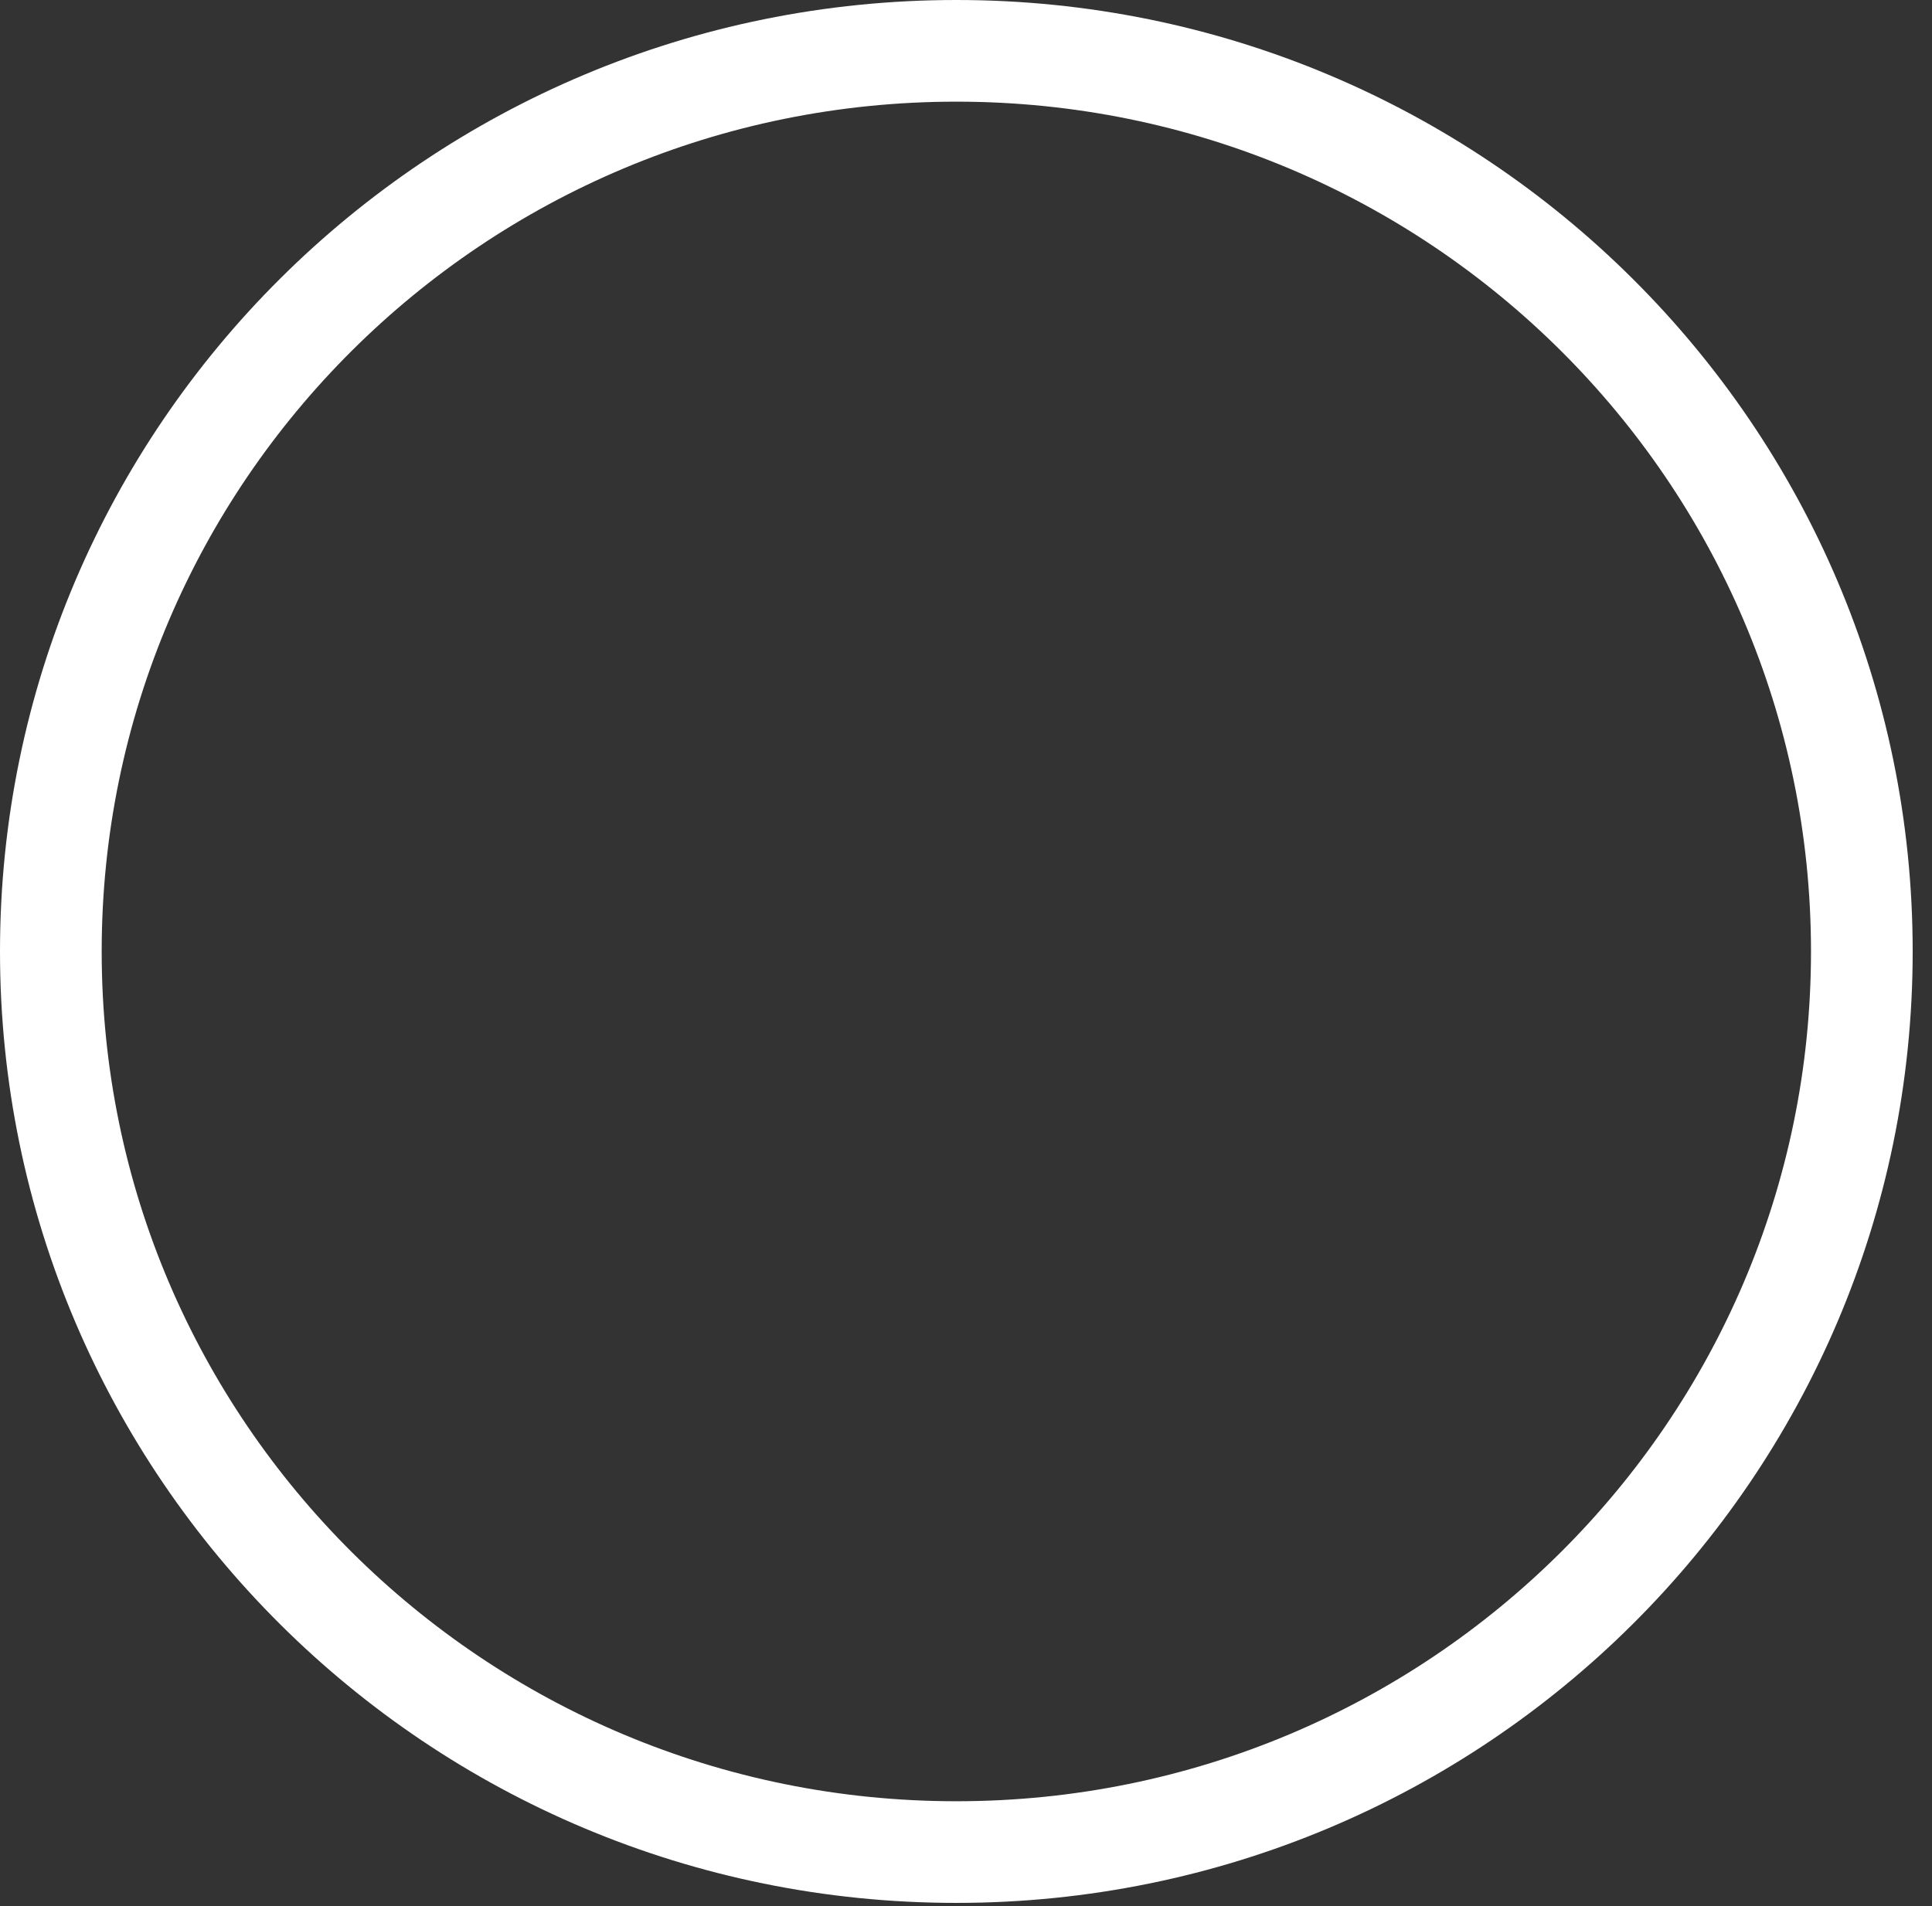
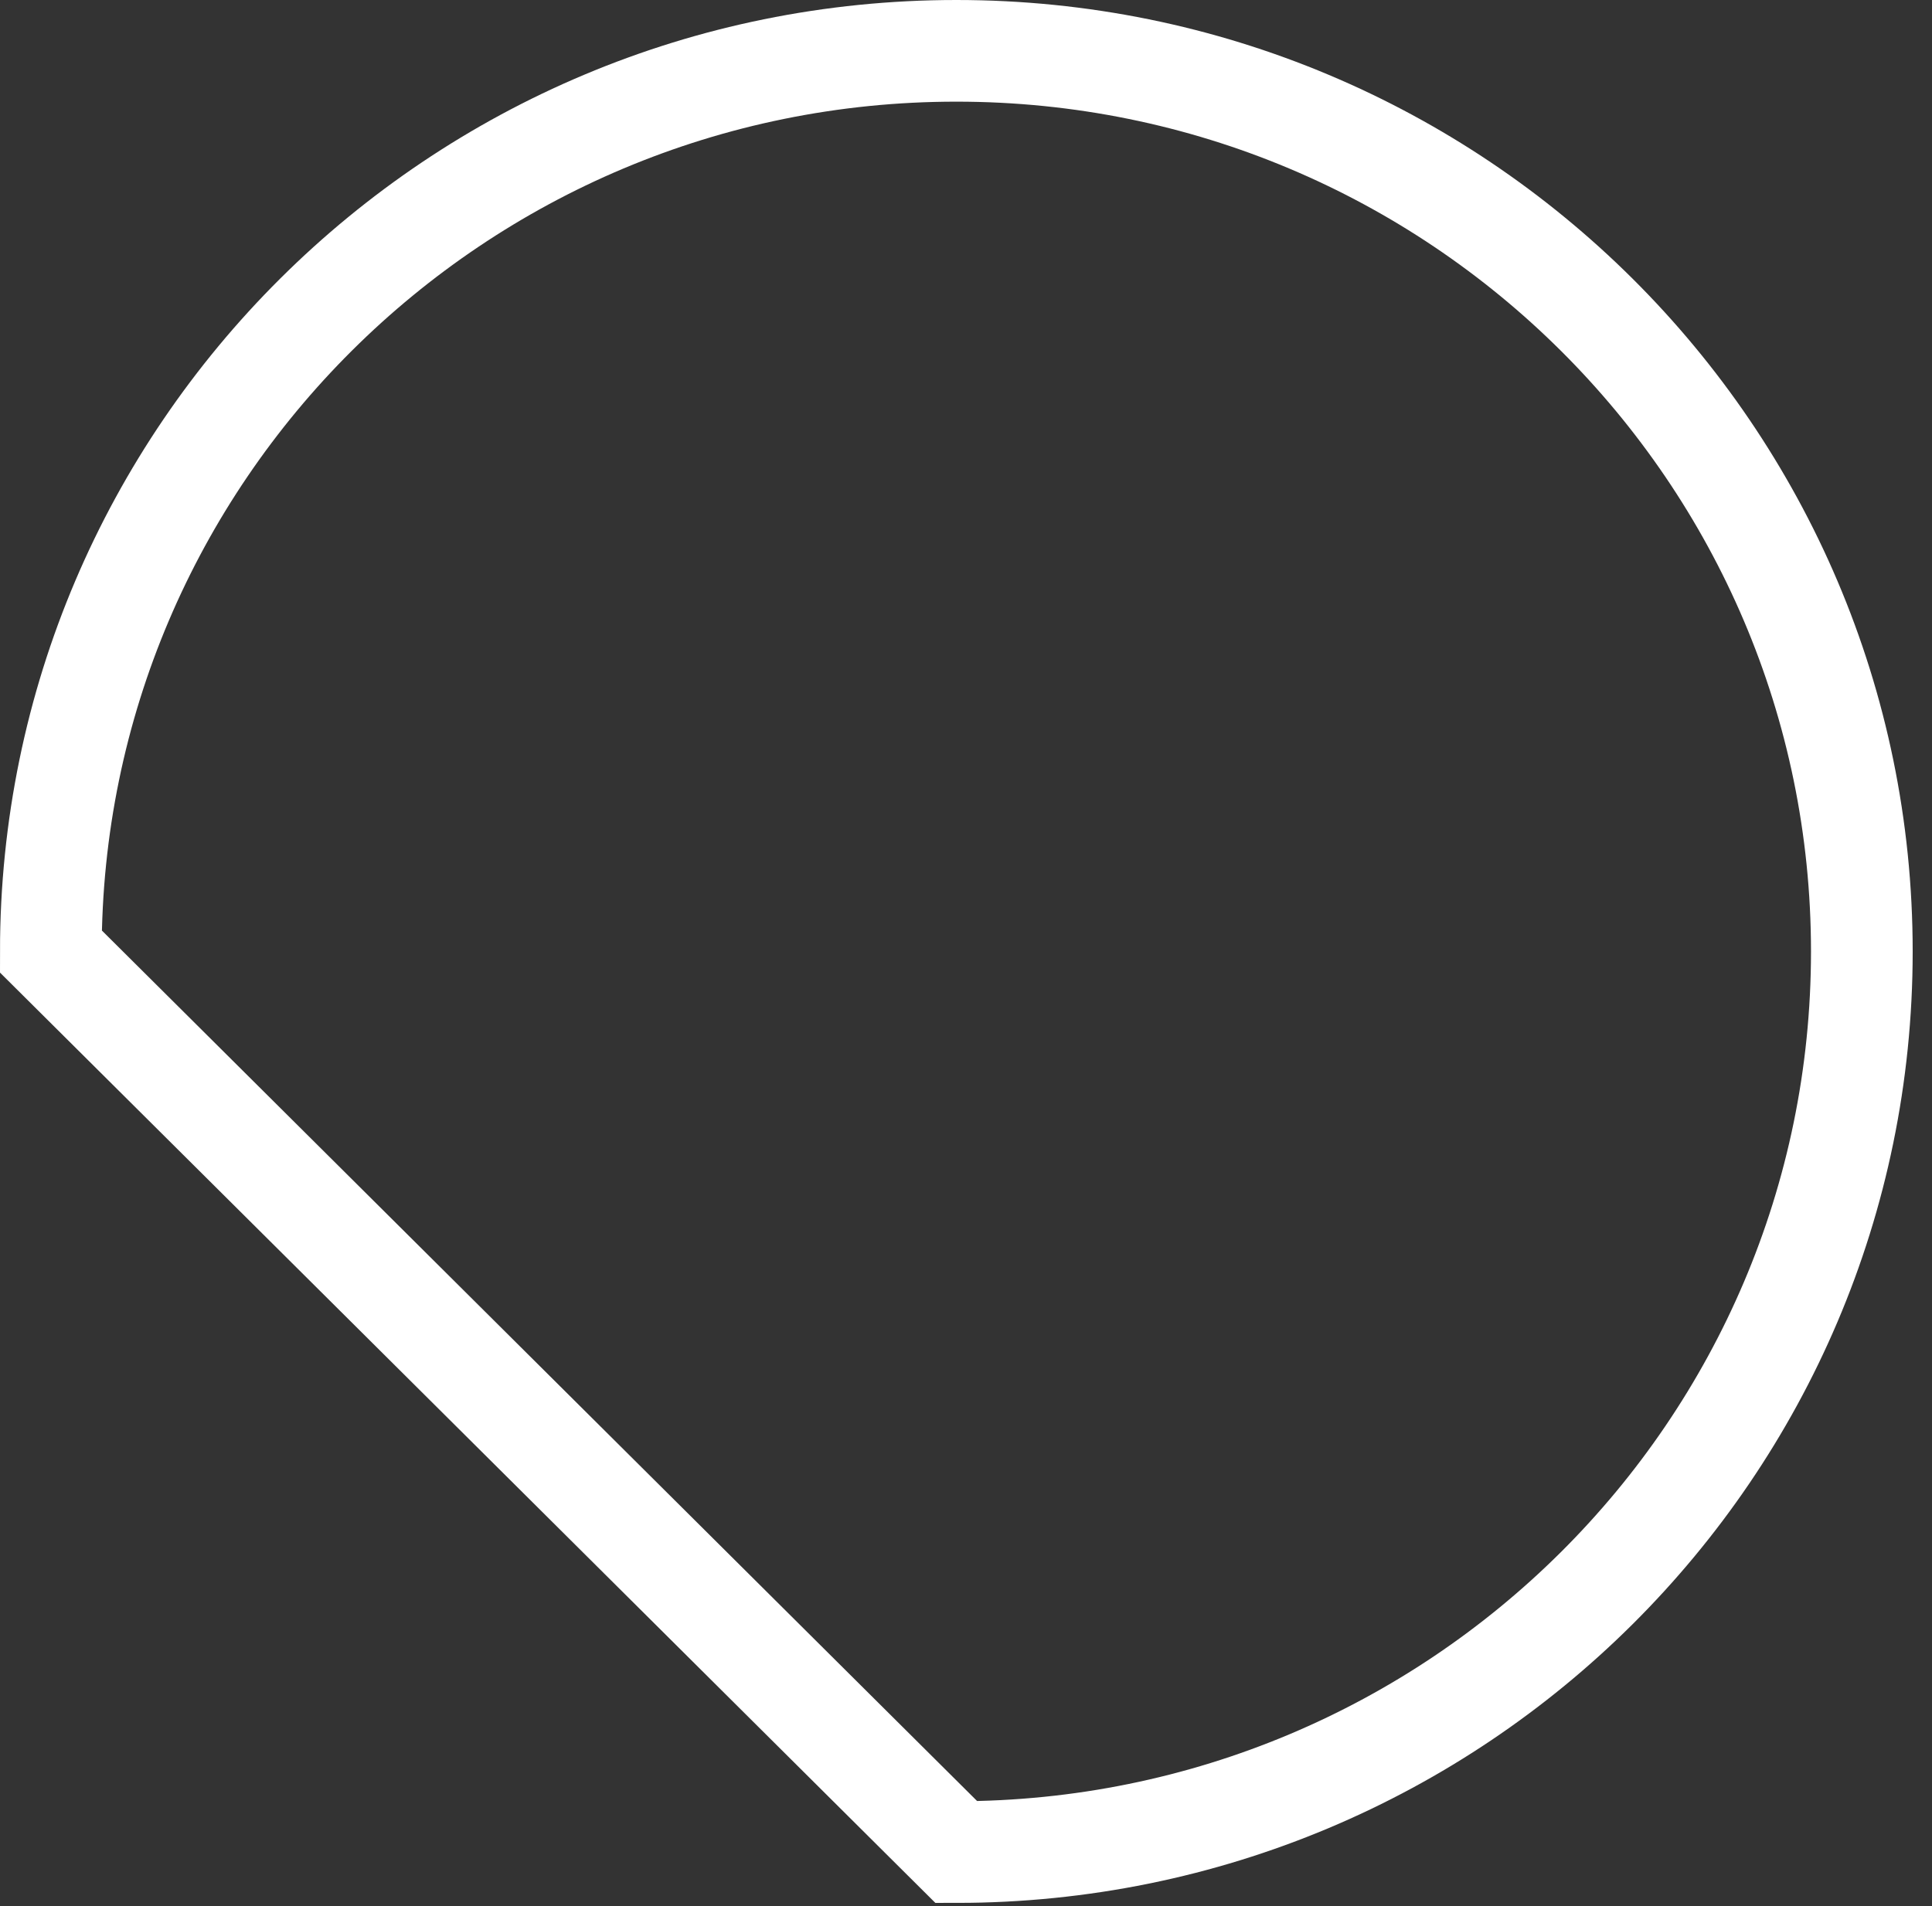
<svg xmlns="http://www.w3.org/2000/svg" width="76" height="75" viewBox="0 0 76 75" fill="none">
  <rect x="0" y="0" width="76" height="75" fill="#333333" stroke="none" />
-   <path d="M37.62 72.875C57.293 72.875 73.24 57.009 73.24 37.438C73.24 17.866 57.293 2 37.62 2C17.948 2 2 17.866 2 37.438C2 57.009 17.948 72.875 37.62 72.875Z" stroke="white" stroke-width="4" />
+   <path d="M37.62 72.875C57.293 72.875 73.24 57.009 73.24 37.438C73.24 17.866 57.293 2 37.62 2C17.948 2 2 17.866 2 37.438Z" stroke="white" stroke-width="4" />
</svg>